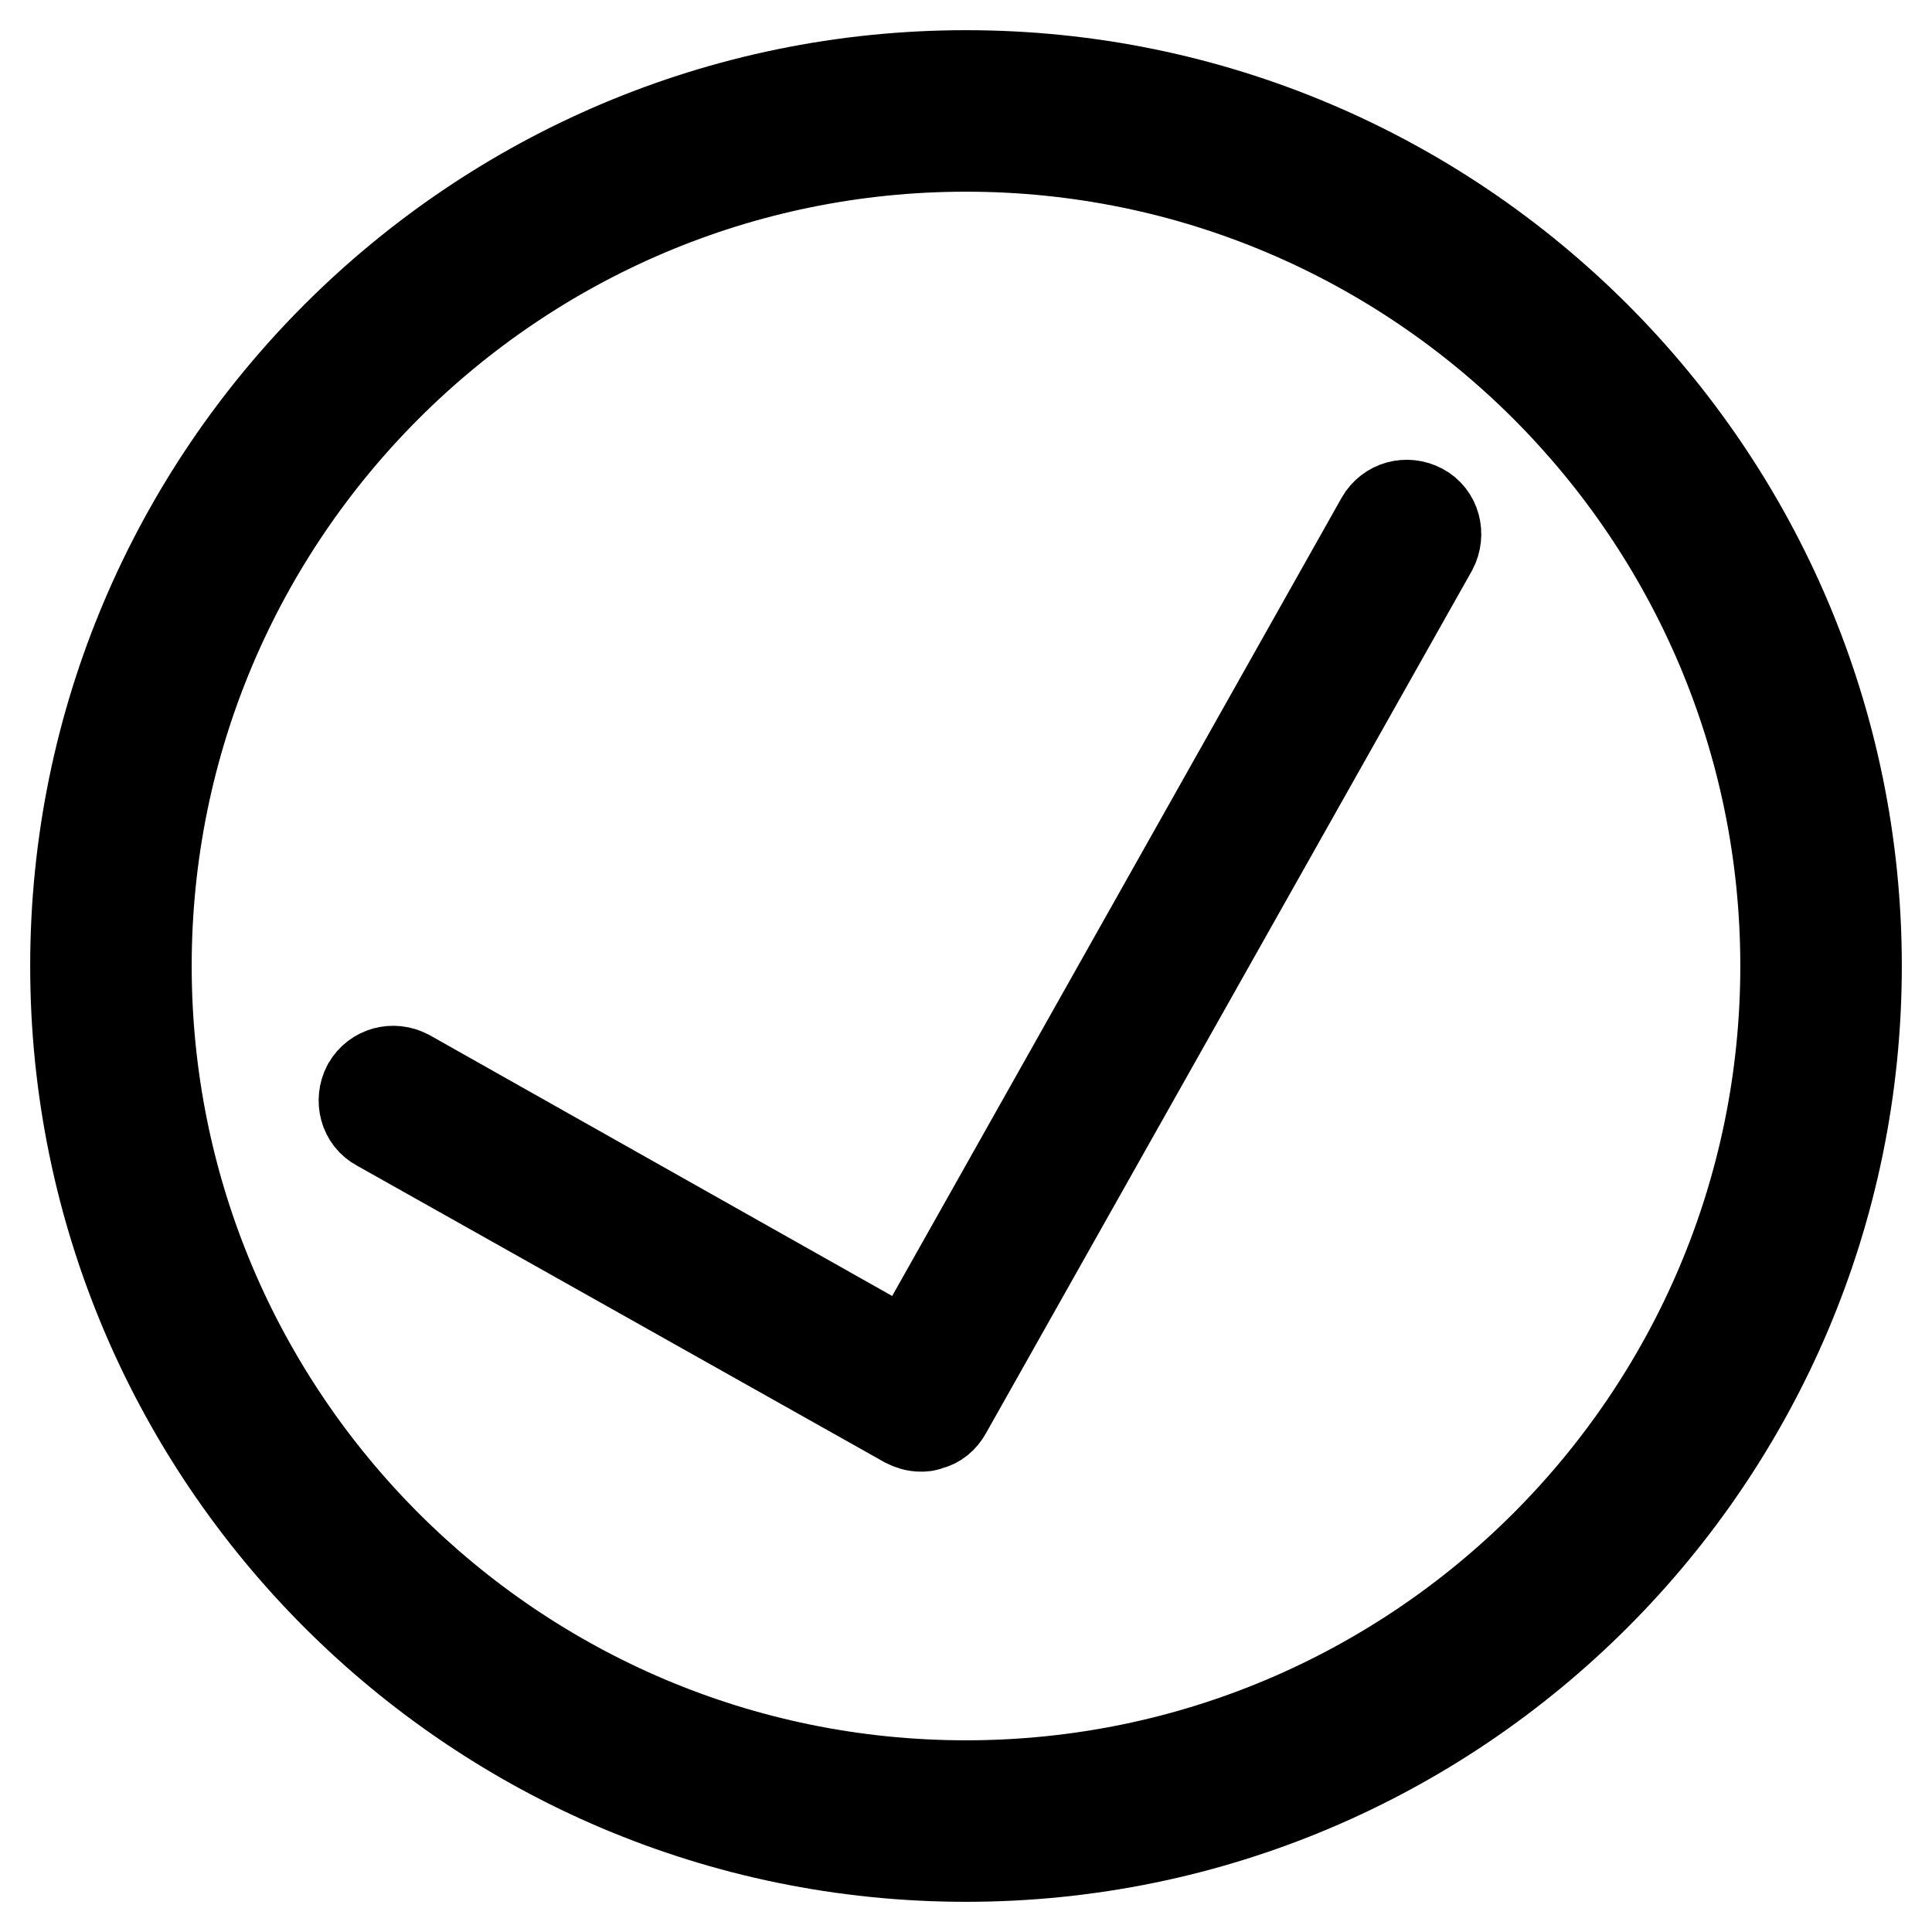
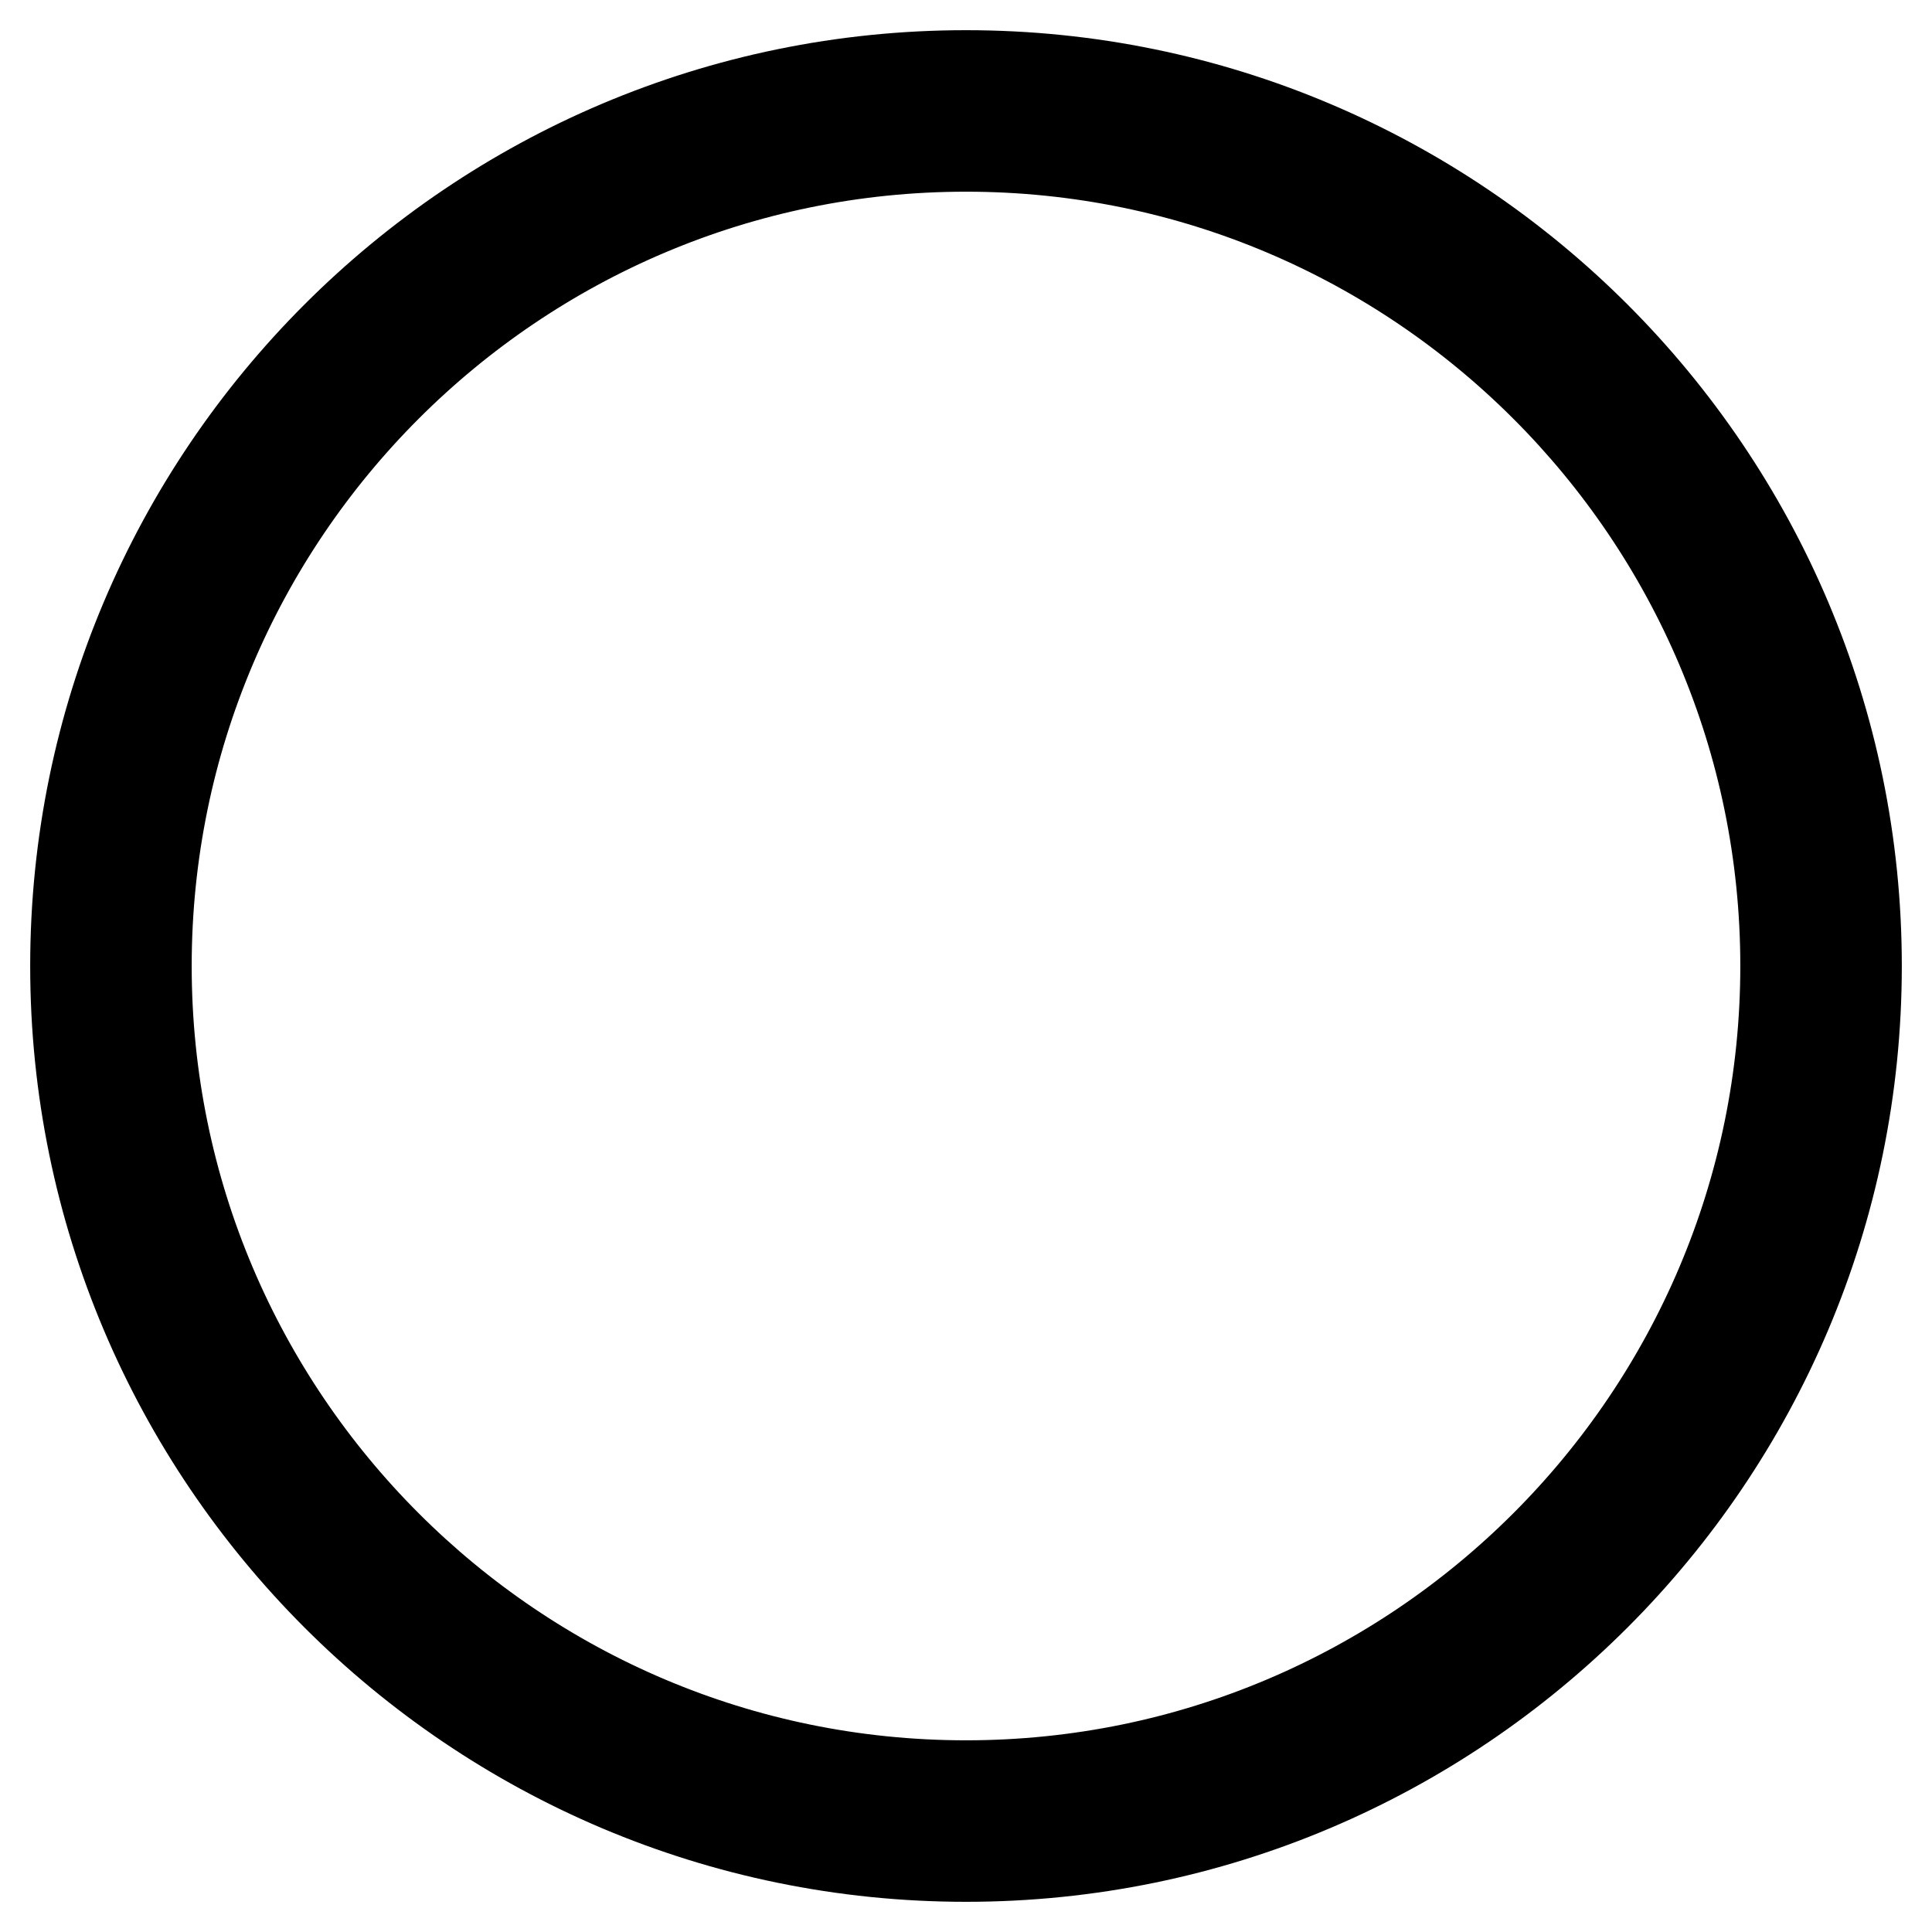
<svg xmlns="http://www.w3.org/2000/svg" version="1.1" x="0px" y="0px" viewBox="0 0 256 256" enable-background="new 0 0 256 256" xml:space="preserve">
  <g>
    <g>
      <path stroke-width="12" fill-opacity="0" stroke="#000000" d="M128,246c-65.1,0-118-52.9-118-118C10,62.9,62.9,10,128,10c65.1,0,118,52.9,118,118C246,193.1,193.1,246,128,246z M128,19.4C68.1,19.4,19.4,68.1,19.4,128S68.1,236.6,128,236.6S236.6,187.9,236.6,128S187.9,19.4,128,19.4z" />
-       <path stroke-width="12" fill-opacity="0" stroke="#000000" d="M122,189c-0.7,0-1.3-0.2-1.9-0.5l-69.9-39.3c-1.9-1-2.5-3.4-1.5-5.3c1.1-1.9,3.4-2.5,5.3-1.5l66.5,37.5l62.5-111c1.1-1.9,3.4-2.5,5.3-1.5c1.9,1,2.5,3.4,1.5,5.3L125.4,187c-0.5,0.9-1.3,1.6-2.3,1.8C122.7,189,122.4,189,122,189z" />
    </g>
  </g>
</svg>